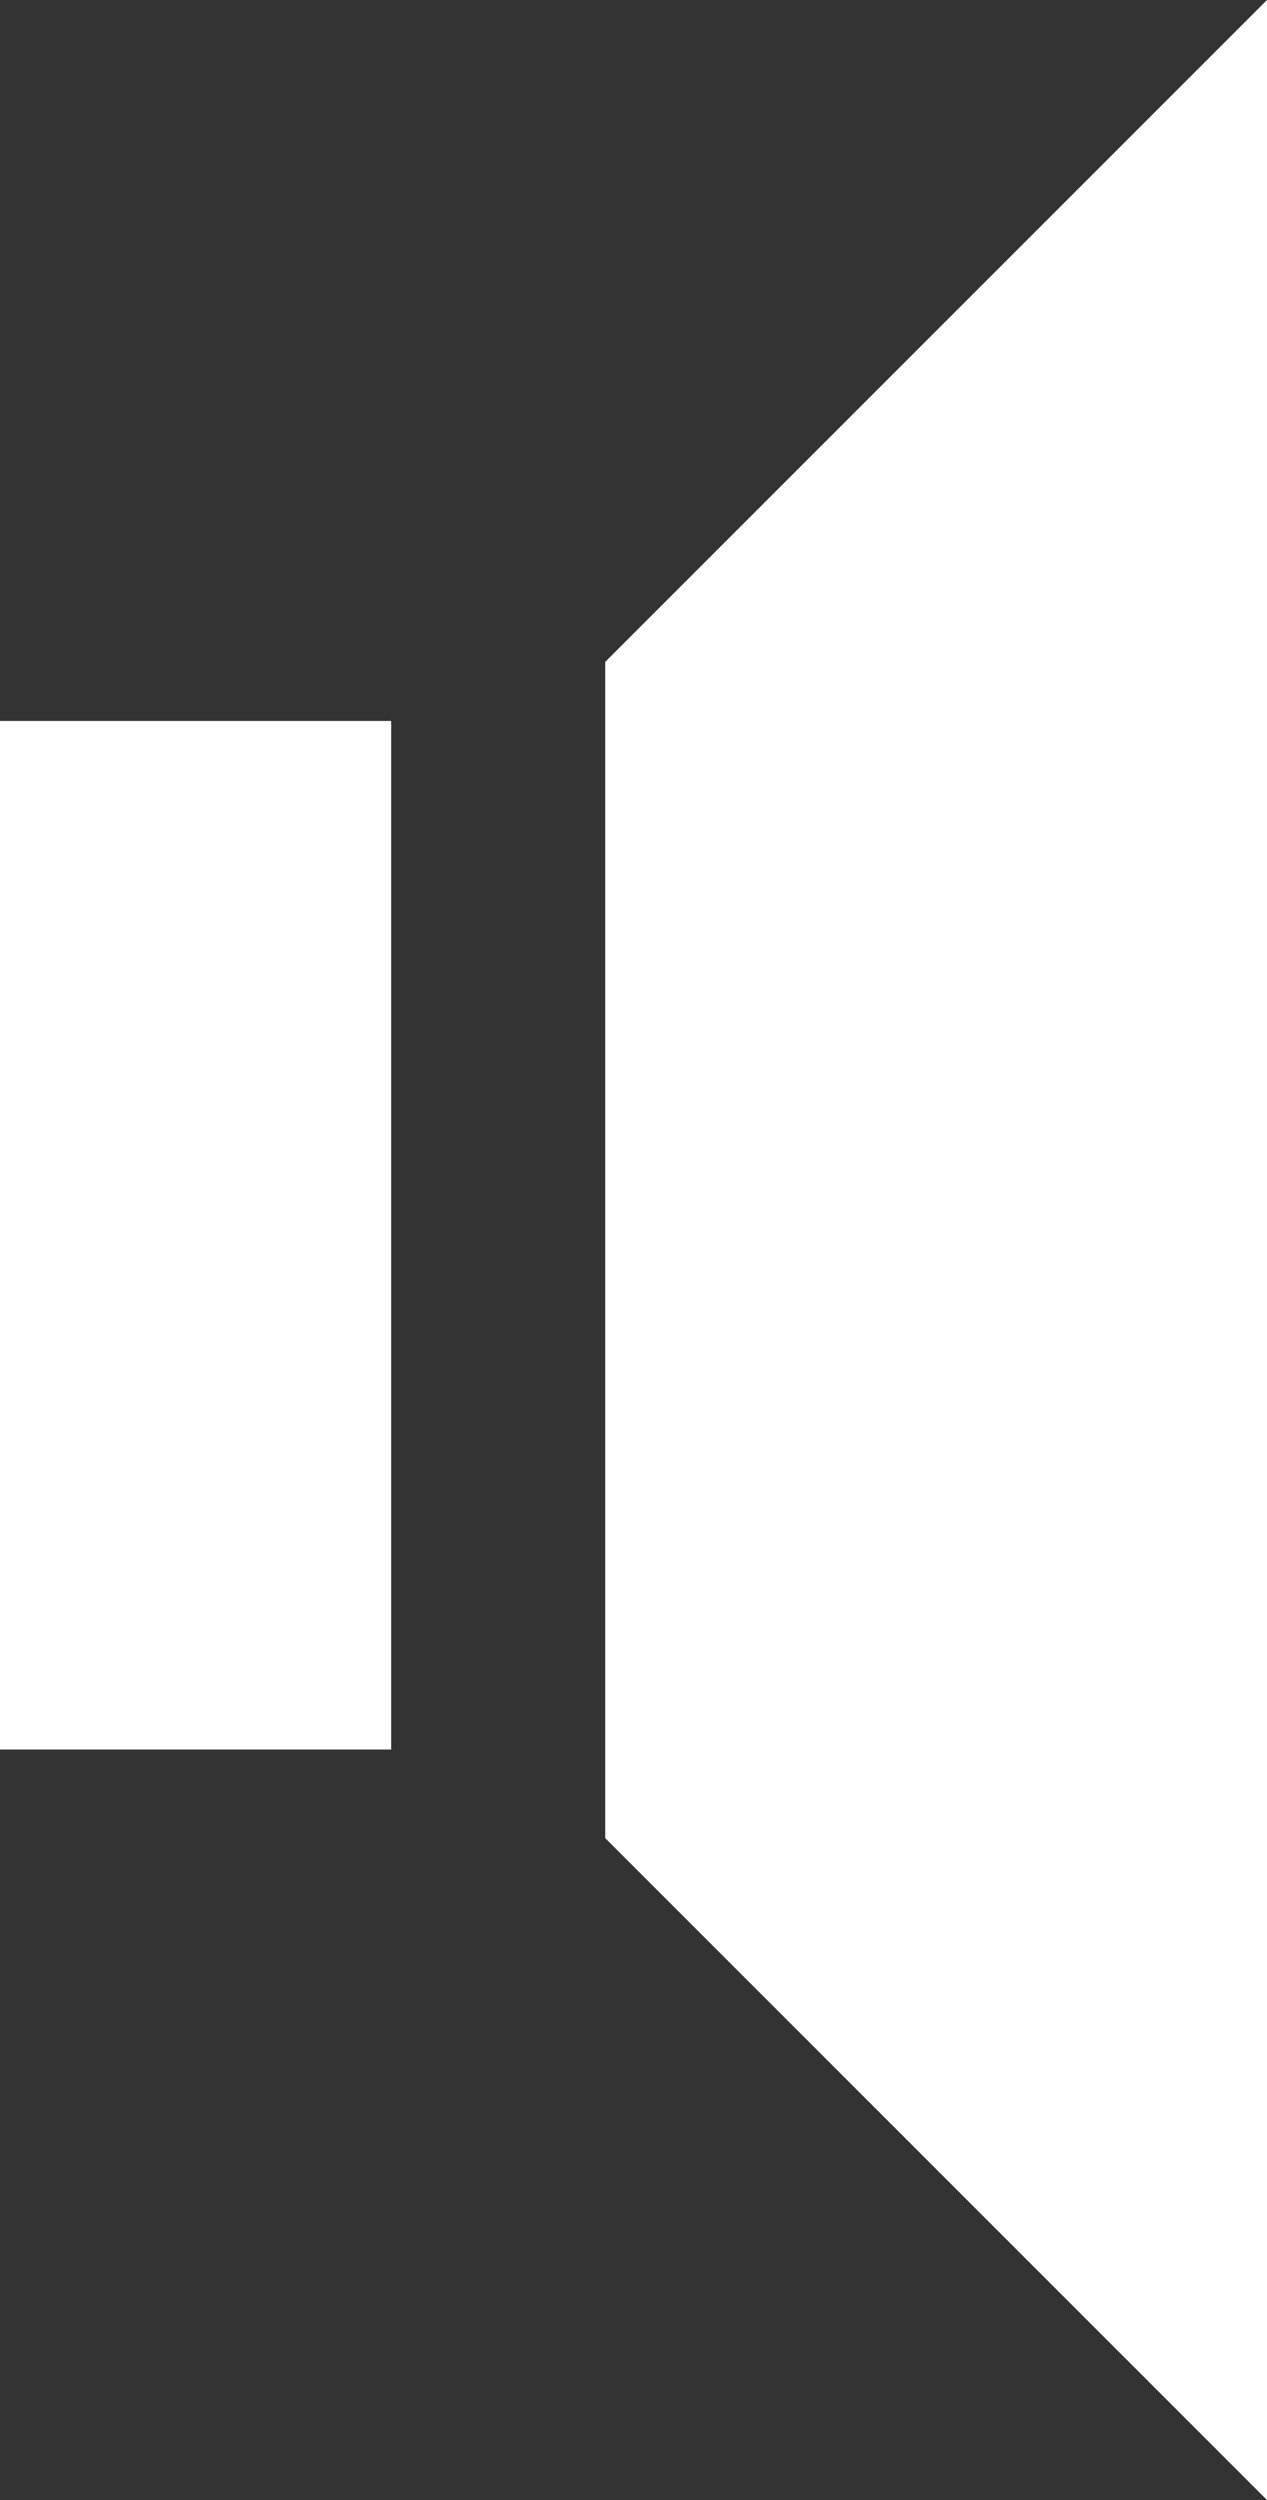
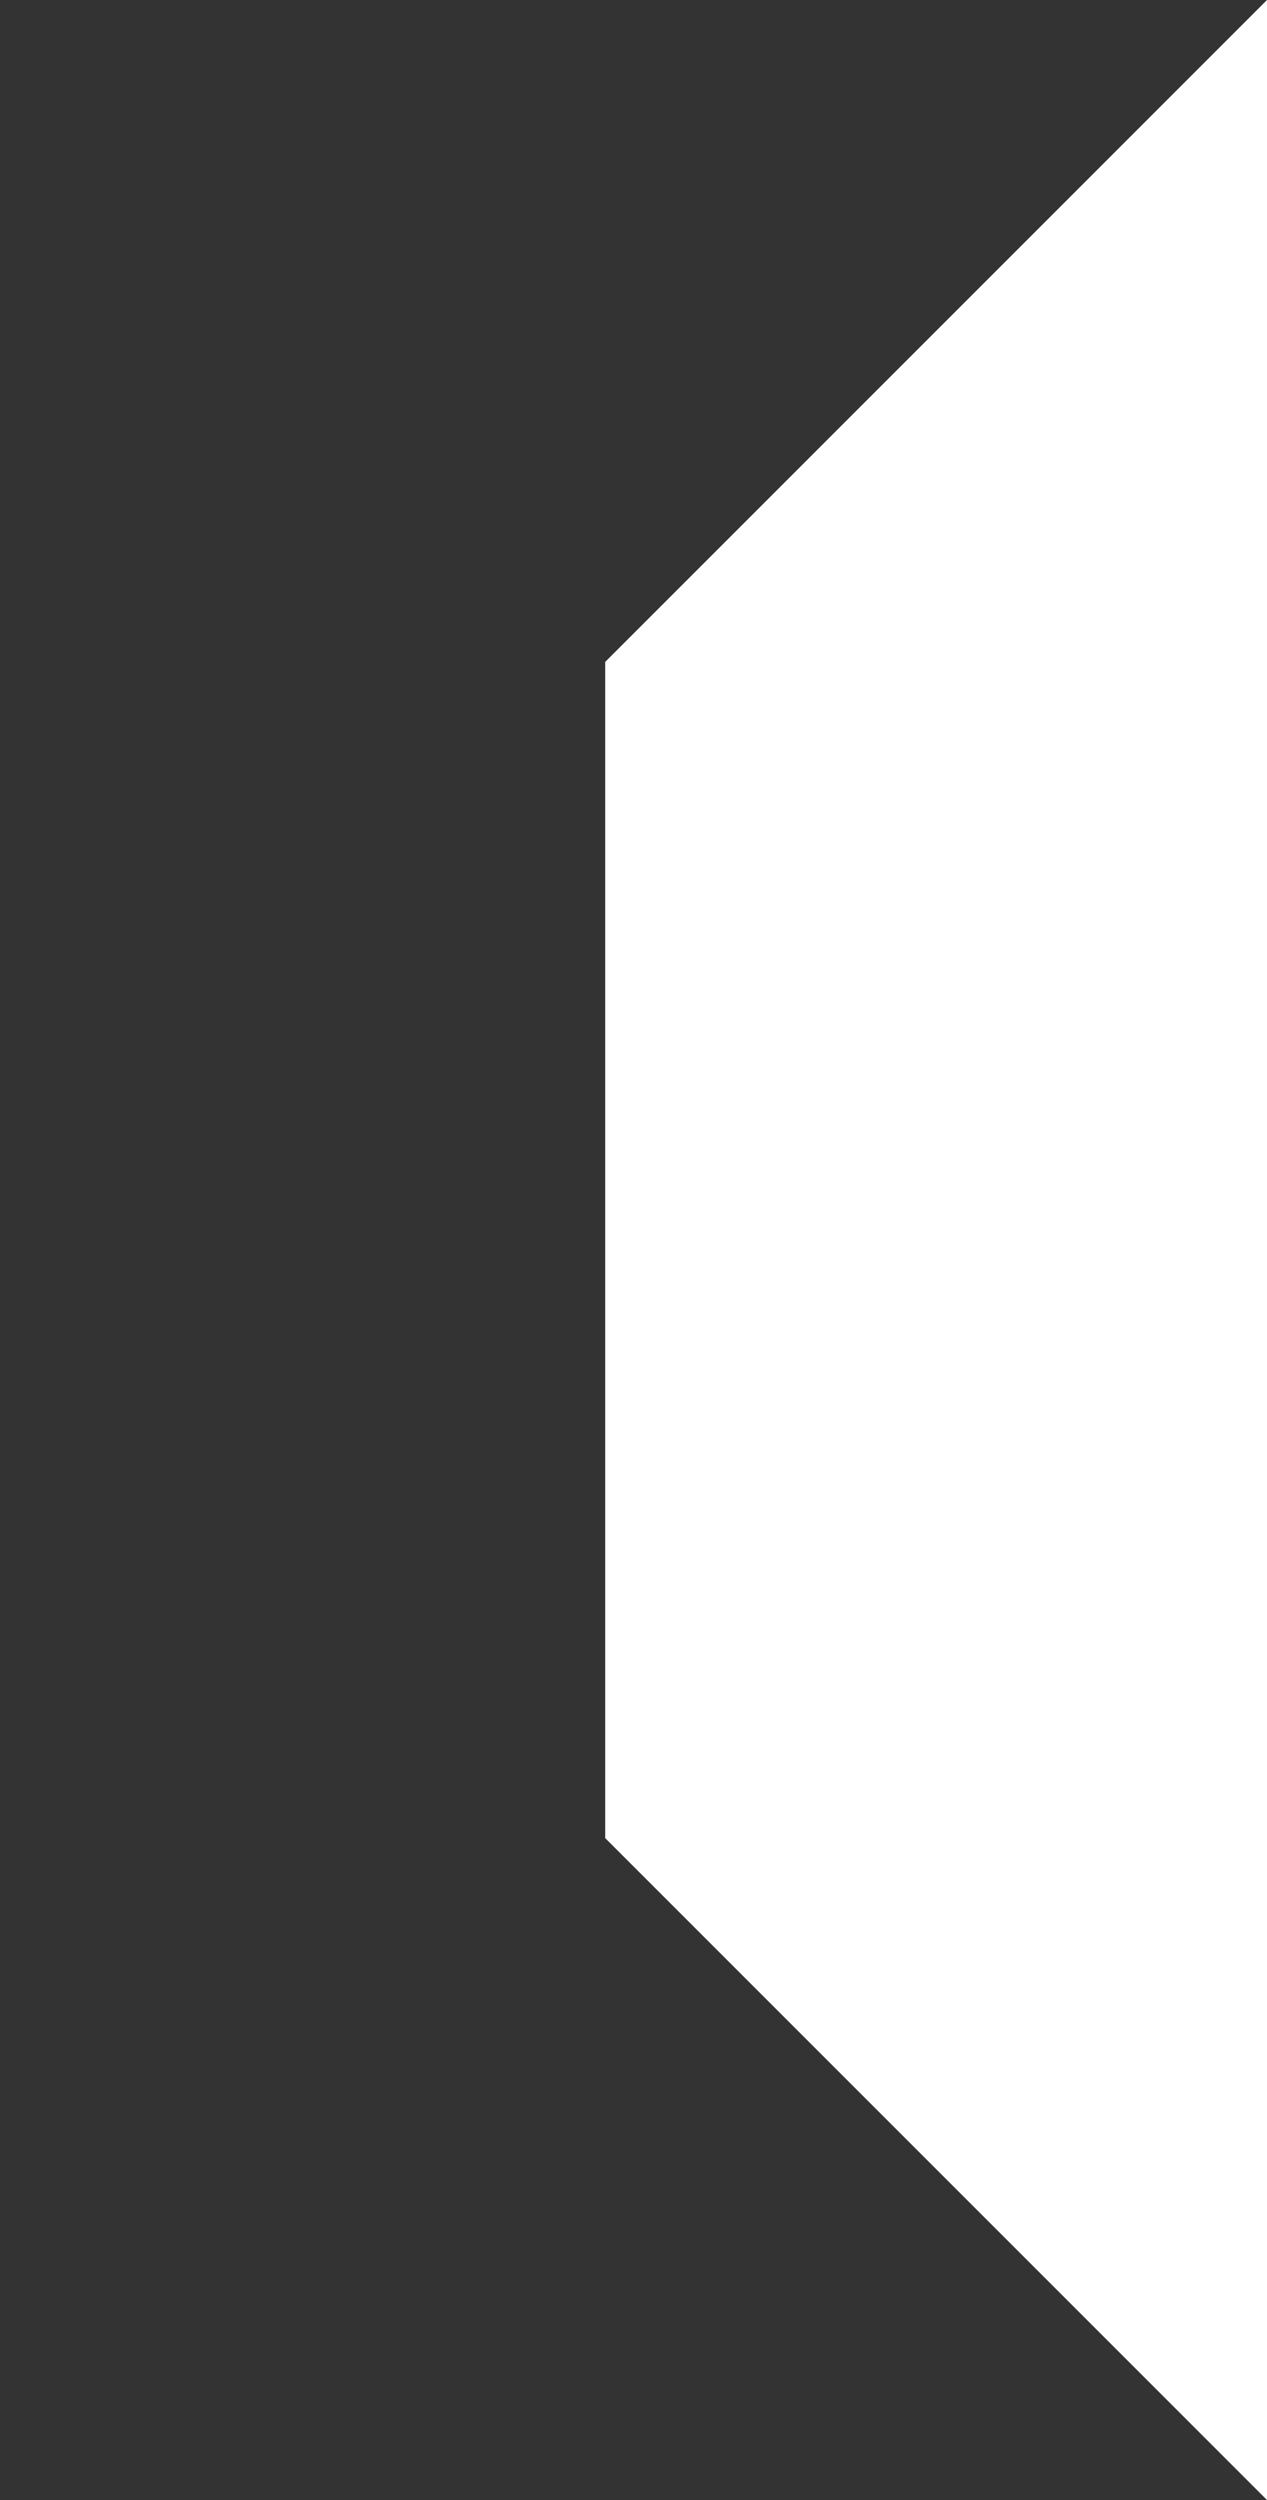
<svg xmlns="http://www.w3.org/2000/svg" height="50.8px" width="25.75px">
  <rect width="100%" height="100%" fill="#333333" stroke="none" />
  <g transform="matrix(1.0, 0.0, 0.0, 1.0, 28.05, 26.1)">
-     <path d="M-28.05 -11.45 L-20.1 -11.45 -20.1 9.45 -28.05 9.45 -28.05 -11.45 M-15.75 -12.65 L-2.3 -26.1 -2.3 24.7 -15.75 11.25 -15.75 -12.65" fill="#ffffff" fill-rule="evenodd" stroke="none" />
+     <path d="M-28.05 -11.45 M-15.75 -12.65 L-2.3 -26.1 -2.3 24.7 -15.75 11.25 -15.75 -12.65" fill="#ffffff" fill-rule="evenodd" stroke="none" />
  </g>
</svg>